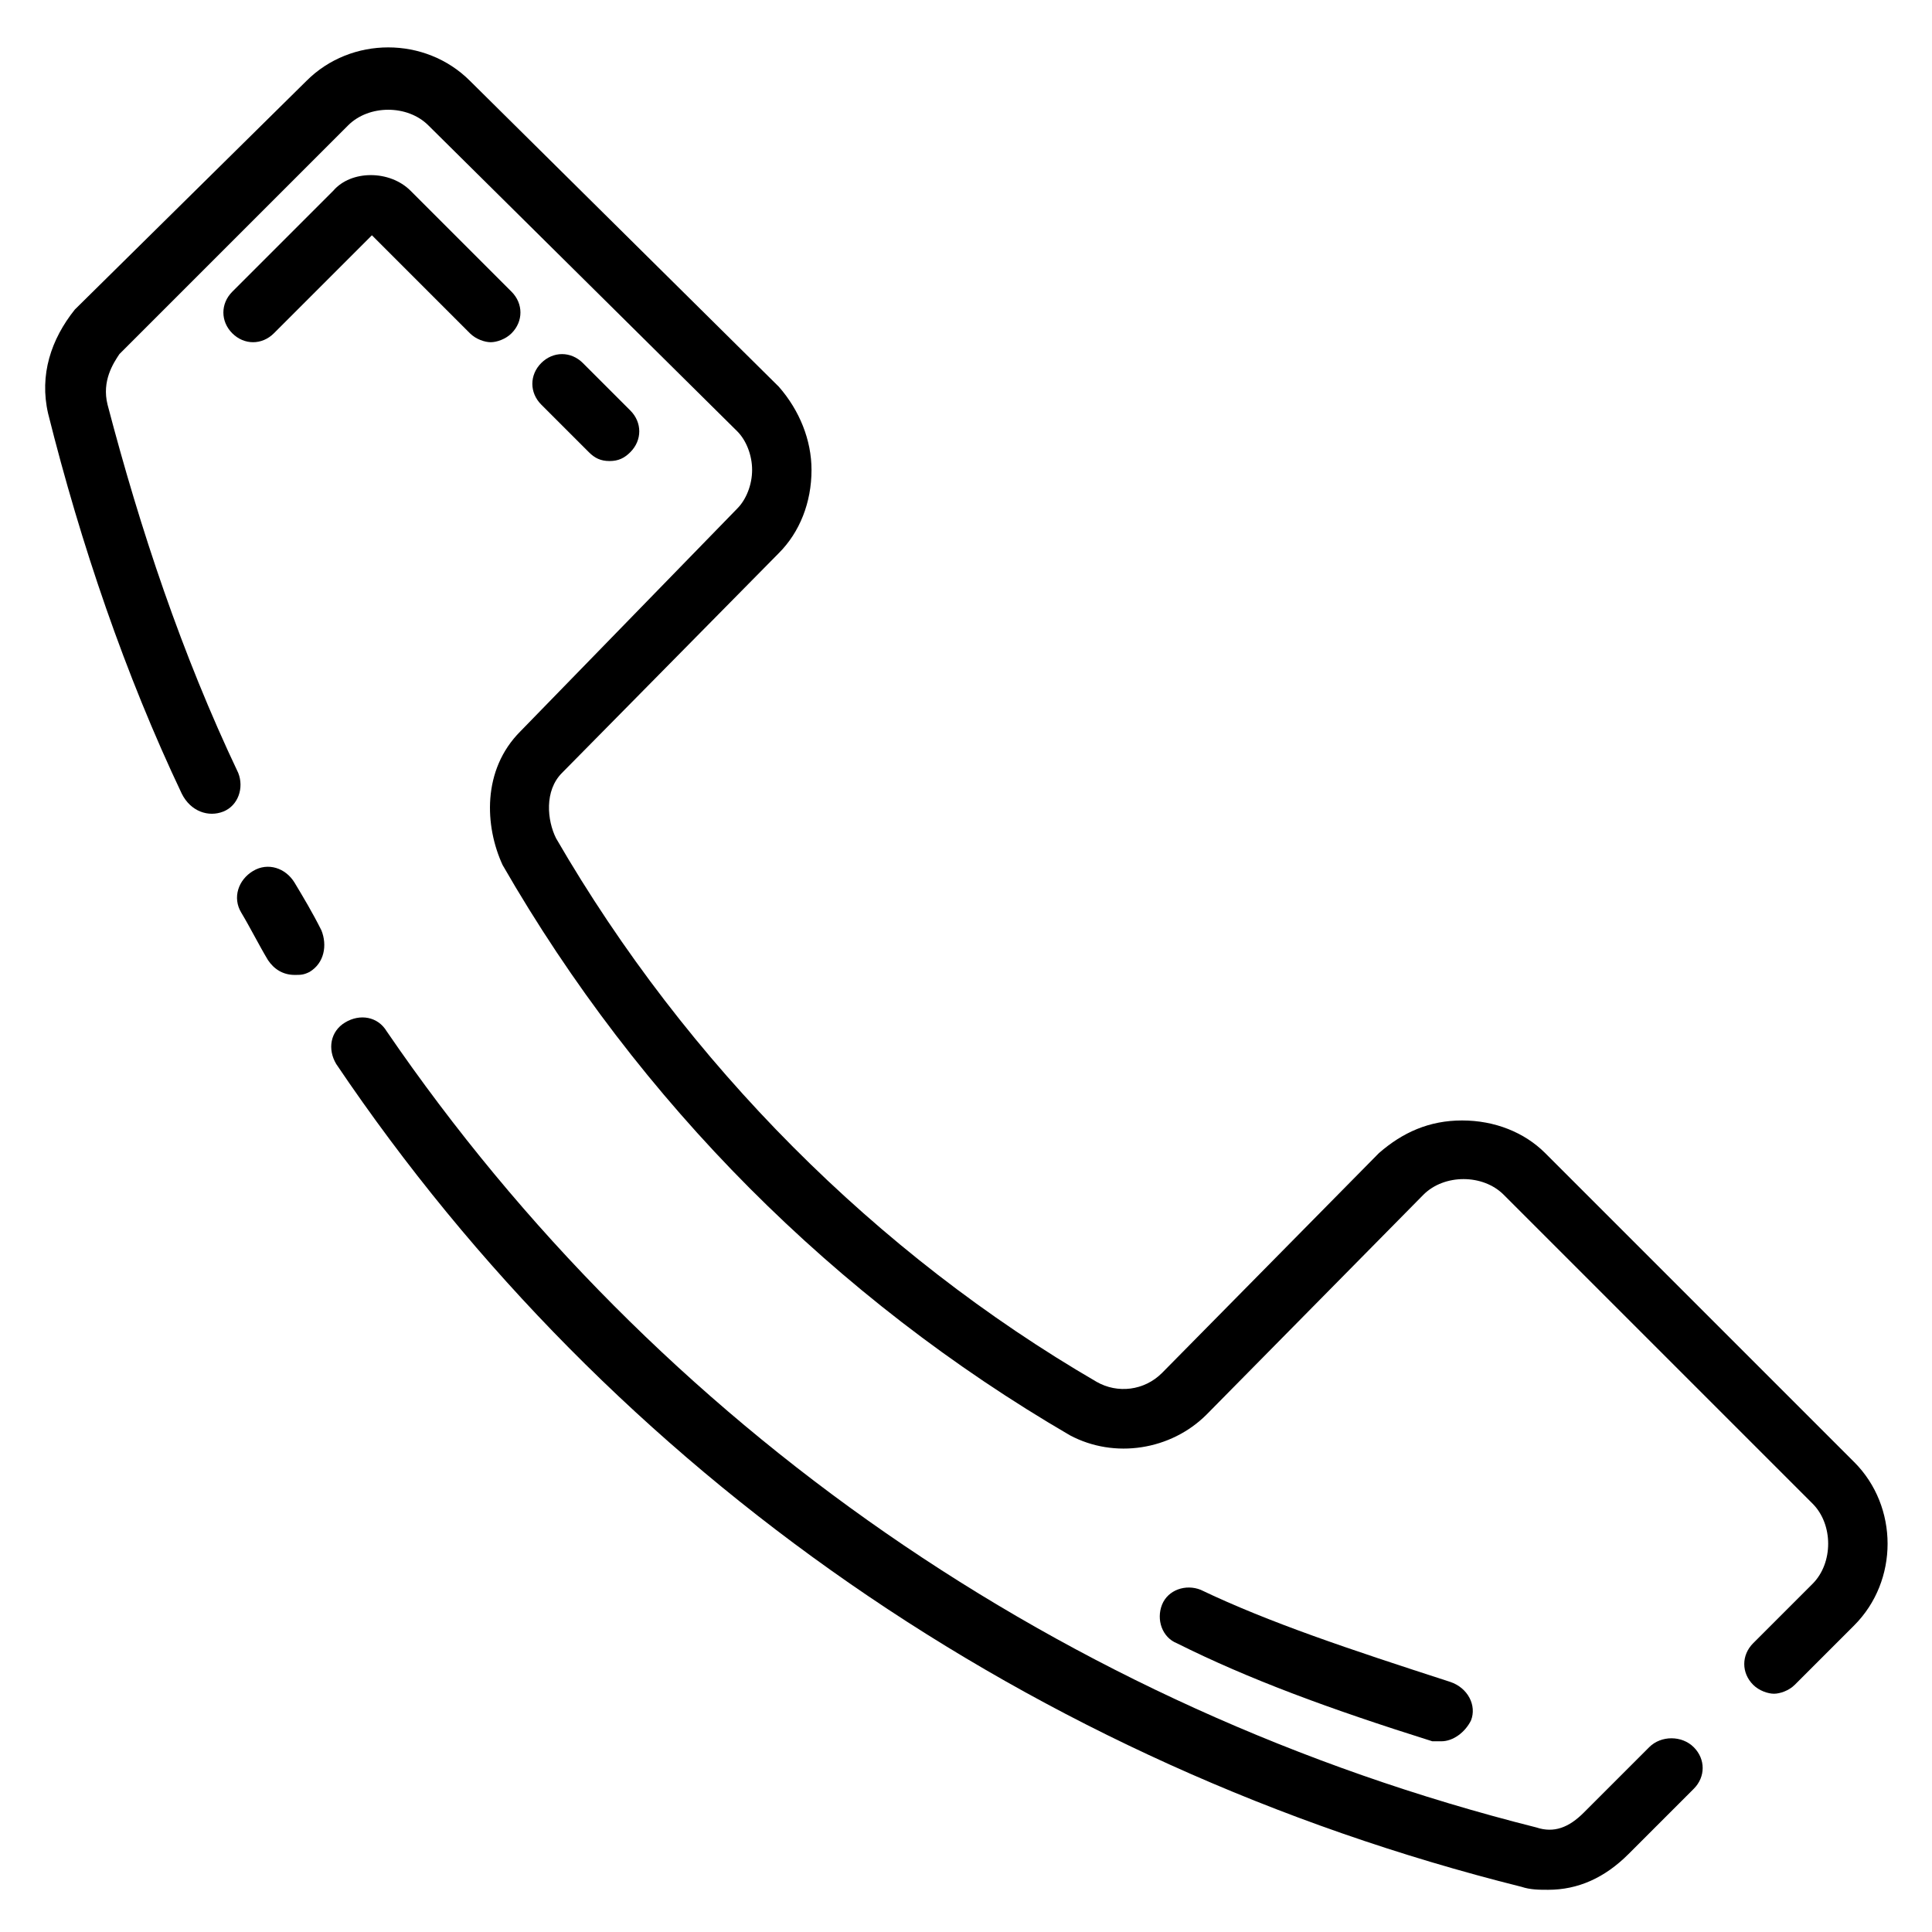
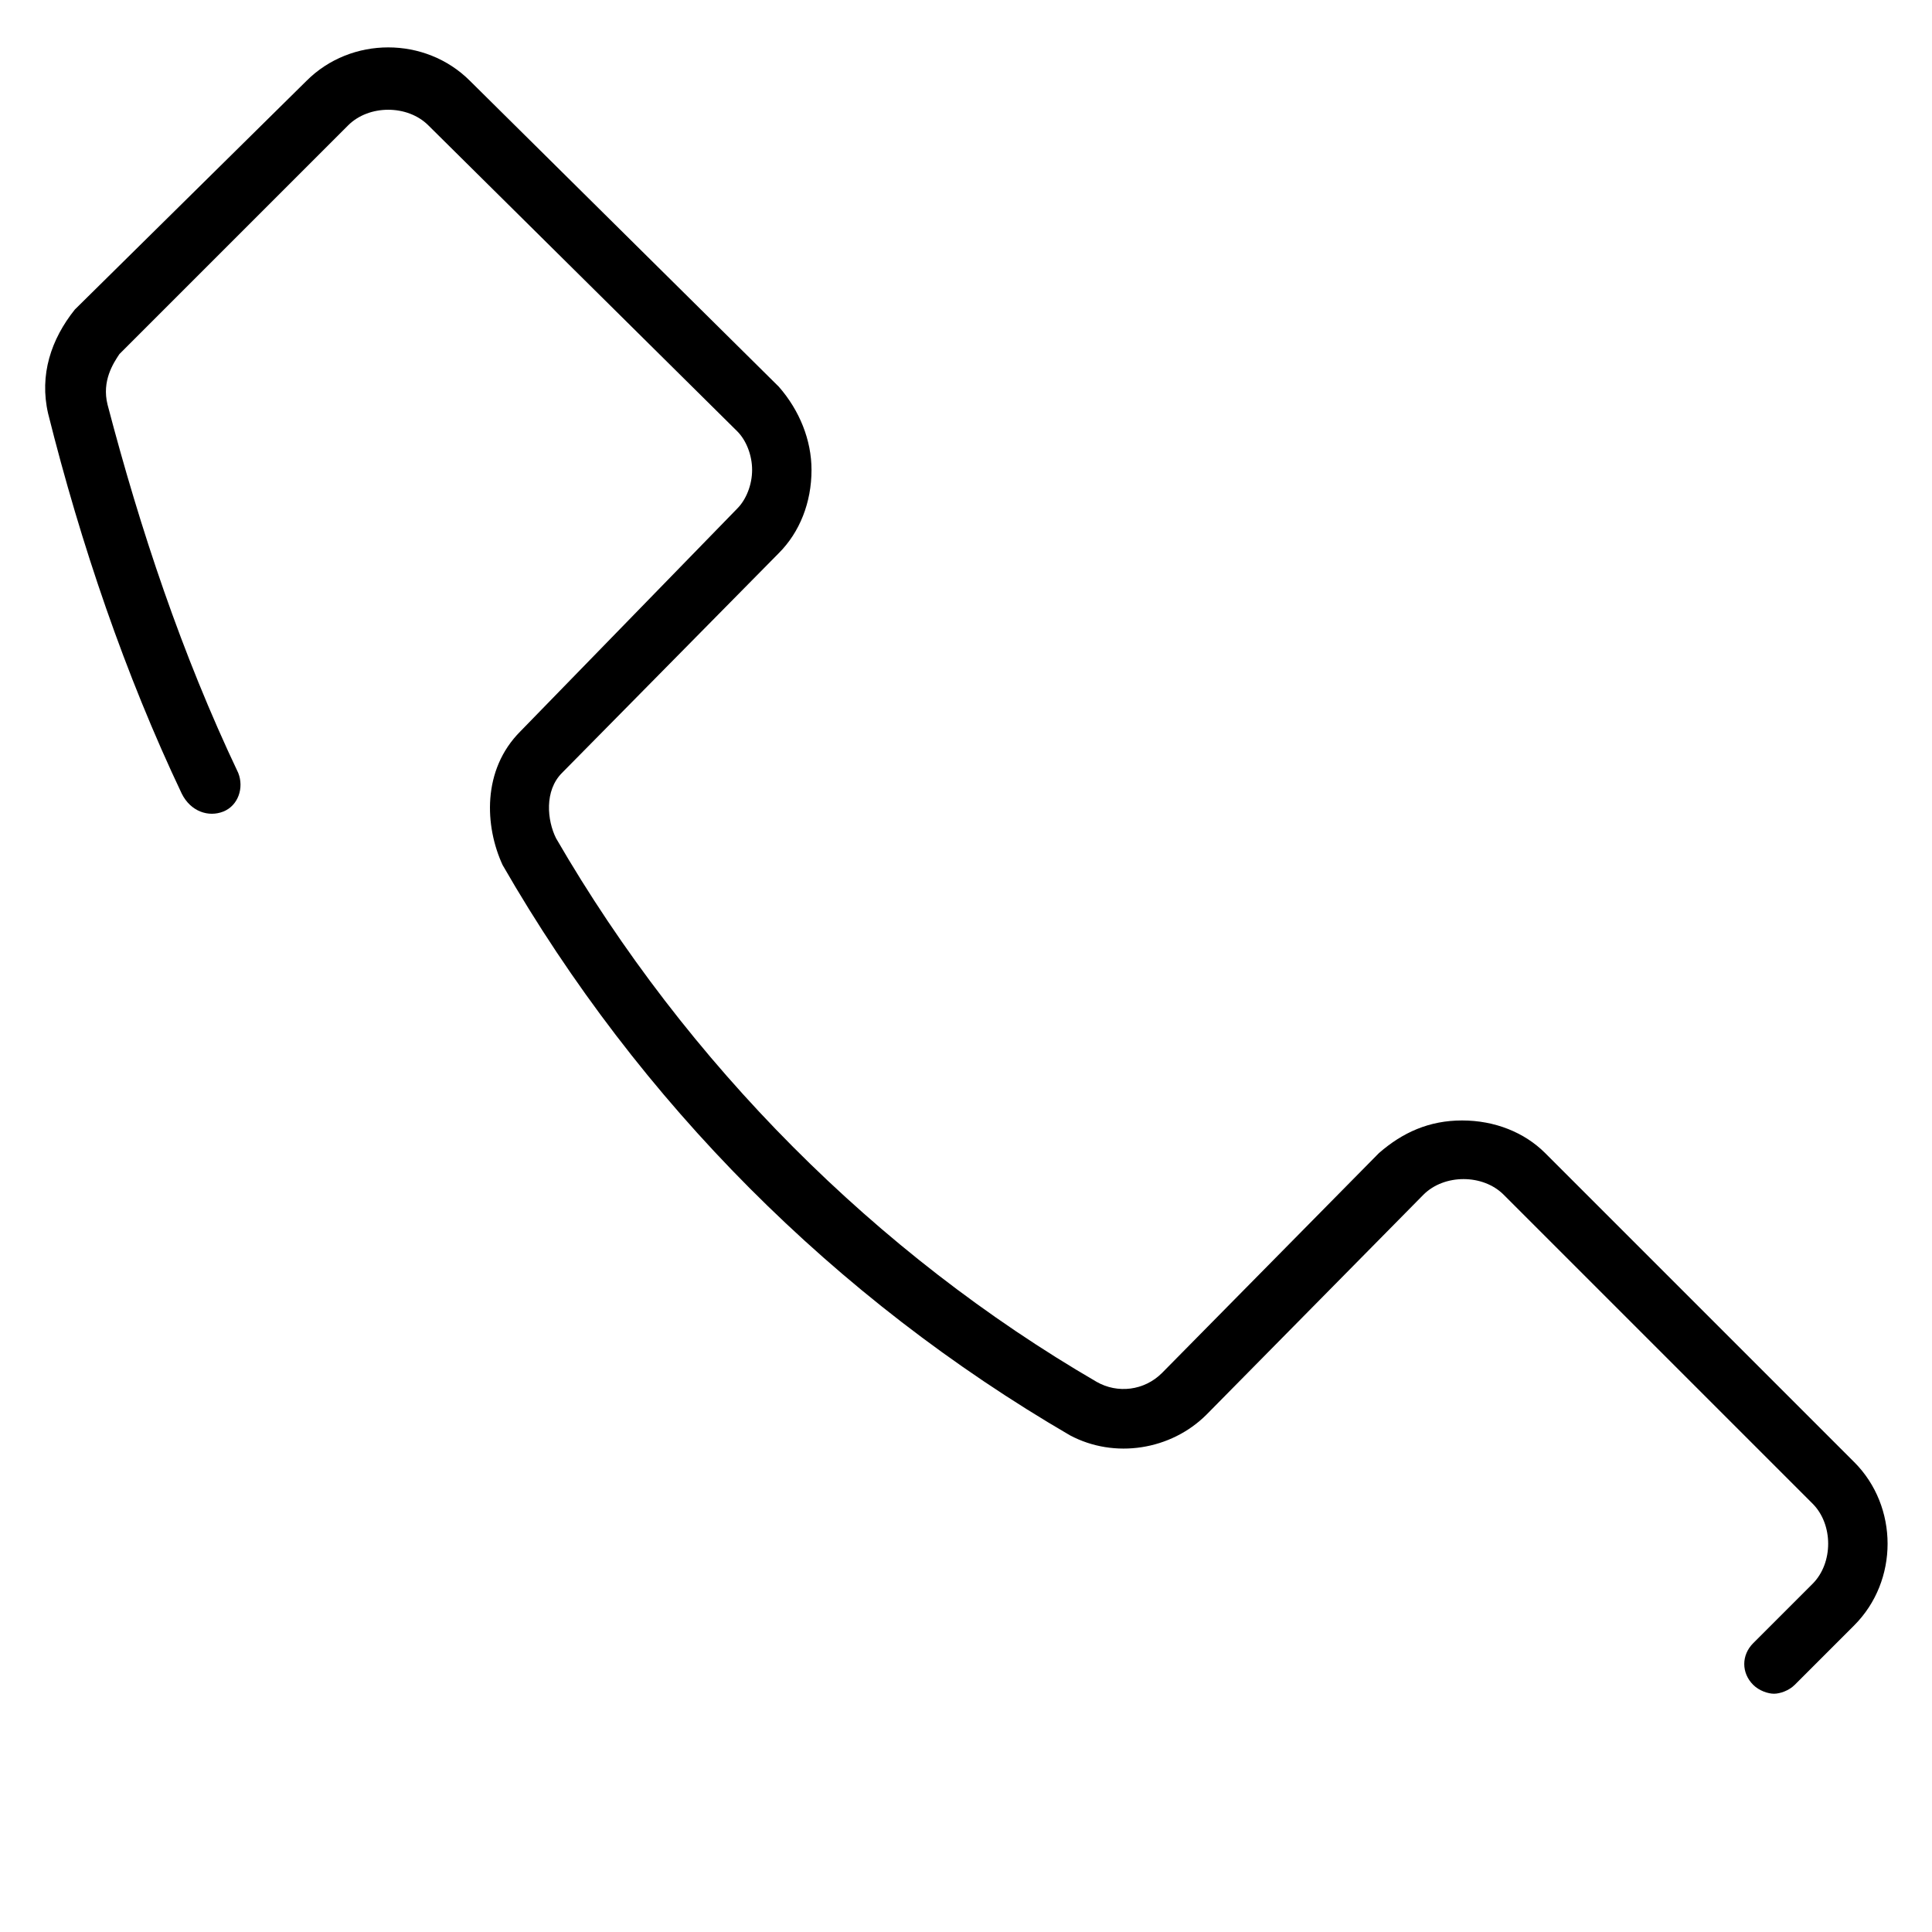
<svg xmlns="http://www.w3.org/2000/svg" fill="#000000" width="800px" height="800px" version="1.1" viewBox="144 144 512 512">
  <g>
-     <path d="m222.09 377.96c-2.363-3.938-7.086-5.512-11.02-3.148-3.938 2.363-5.512 7.086-3.148 11.02 2.363 3.938 4.723 8.66 7.086 12.594 1.574 2.363 3.938 3.938 7.086 3.938 1.574 0 2.363 0 3.938-0.789 3.938-2.363 4.723-7.086 3.148-11.02-2.367-4.723-4.727-8.656-7.09-12.594z" />
-     <path d="m581.05 607.03-17.32 17.32c-3.938 3.938-7.871 5.512-12.594 3.938-125.16-31.488-233.01-106.27-304.65-210.97-2.363-3.938-7.086-4.723-11.02-2.363-3.938 2.363-4.723 7.086-2.363 11.02 73.211 108.63 185 185.78 314.1 218.05 2.363 0.789 4.723 0.789 7.086 0.789 7.871 0 14.957-3.148 21.254-9.445l17.32-17.32c3.148-3.148 3.148-7.871 0-11.02-3.152-3.152-8.664-3.152-11.812-0.004z" />
    <path d="m635.37 531.46-81.867-81.867c-5.512-5.512-13.383-8.66-22.043-8.66-8.66 0-15.742 3.148-22.043 8.66l-57.465 58.254c-4.723 4.723-11.809 5.512-17.32 2.363-58.25-33.855-108.63-84.234-143.27-144.06-2.363-4.723-3.148-12.594 1.574-17.32l57.465-58.254c5.512-5.512 8.66-13.383 8.66-22.043 0-7.871-3.148-15.742-8.66-22.043l-81.867-81.074c-11.809-11.809-31.488-11.809-43.297 0l-61.402 60.613c-6.297 7.871-9.445 17.32-7.086 27.551 8.66 34.637 20.469 69.273 35.426 100.76 2.363 4.723 7.086 6.297 11.023 4.723s5.512-6.297 3.938-10.234c-14.957-31.488-25.977-64.551-34.637-97.613-1.574-6.297 1.574-11.02 3.148-13.383l60.613-60.613c5.512-5.512 15.742-5.512 21.254 0l81.867 81.082c2.363 2.363 3.938 6.297 3.938 10.234s-1.574 7.871-3.938 10.234l-57.465 59.039c-10.234 10.234-9.445 25.191-4.723 35.426 36.211 62.977 88.168 114.93 150.36 151.14 11.809 6.297 26.766 3.938 36.211-5.512l57.465-58.254c5.512-5.512 15.742-5.512 21.254 0l81.867 81.867c5.512 5.512 5.512 15.742 0 21.254l-15.742 15.742c-3.148 3.148-3.148 7.871 0 11.02 1.574 1.574 3.938 2.363 5.512 2.363 1.574 0 3.938-0.789 5.512-2.363l15.742-15.742c11.809-11.805 11.809-31.484 0-43.293z" />
-     <path d="m242.56 206.35 25.977 25.977c1.574 1.574 3.938 2.363 5.512 2.363s3.938-0.789 5.512-2.363c3.148-3.148 3.148-7.871 0-11.02l-26.766-26.766c-5.512-5.512-15.742-5.512-20.469 0l-26.766 26.766c-3.148 3.148-3.148 7.871 0 11.02 3.148 3.148 7.871 3.148 11.02 0z" />
-     <path d="m305.54 266.18c2.363 0 3.938-0.789 5.512-2.363 3.148-3.148 3.148-7.871 0-11.02l-12.594-12.594c-3.148-3.148-7.871-3.148-11.02 0-3.148 3.148-3.148 7.871 0 11.02l12.594 12.594c1.57 1.574 3.144 2.363 5.508 2.363z" />
-     <path d="m523.59 605.46h2.363c3.148 0 6.297-2.363 7.871-5.512 1.574-3.938-0.789-8.66-5.512-10.234-26.766-8.66-48.02-15.742-66.125-24.402-3.938-1.574-8.66 0-10.234 3.938s0 8.66 3.938 10.234c18.891 9.445 40.148 17.32 67.699 25.977z" />
  </g>
</svg>